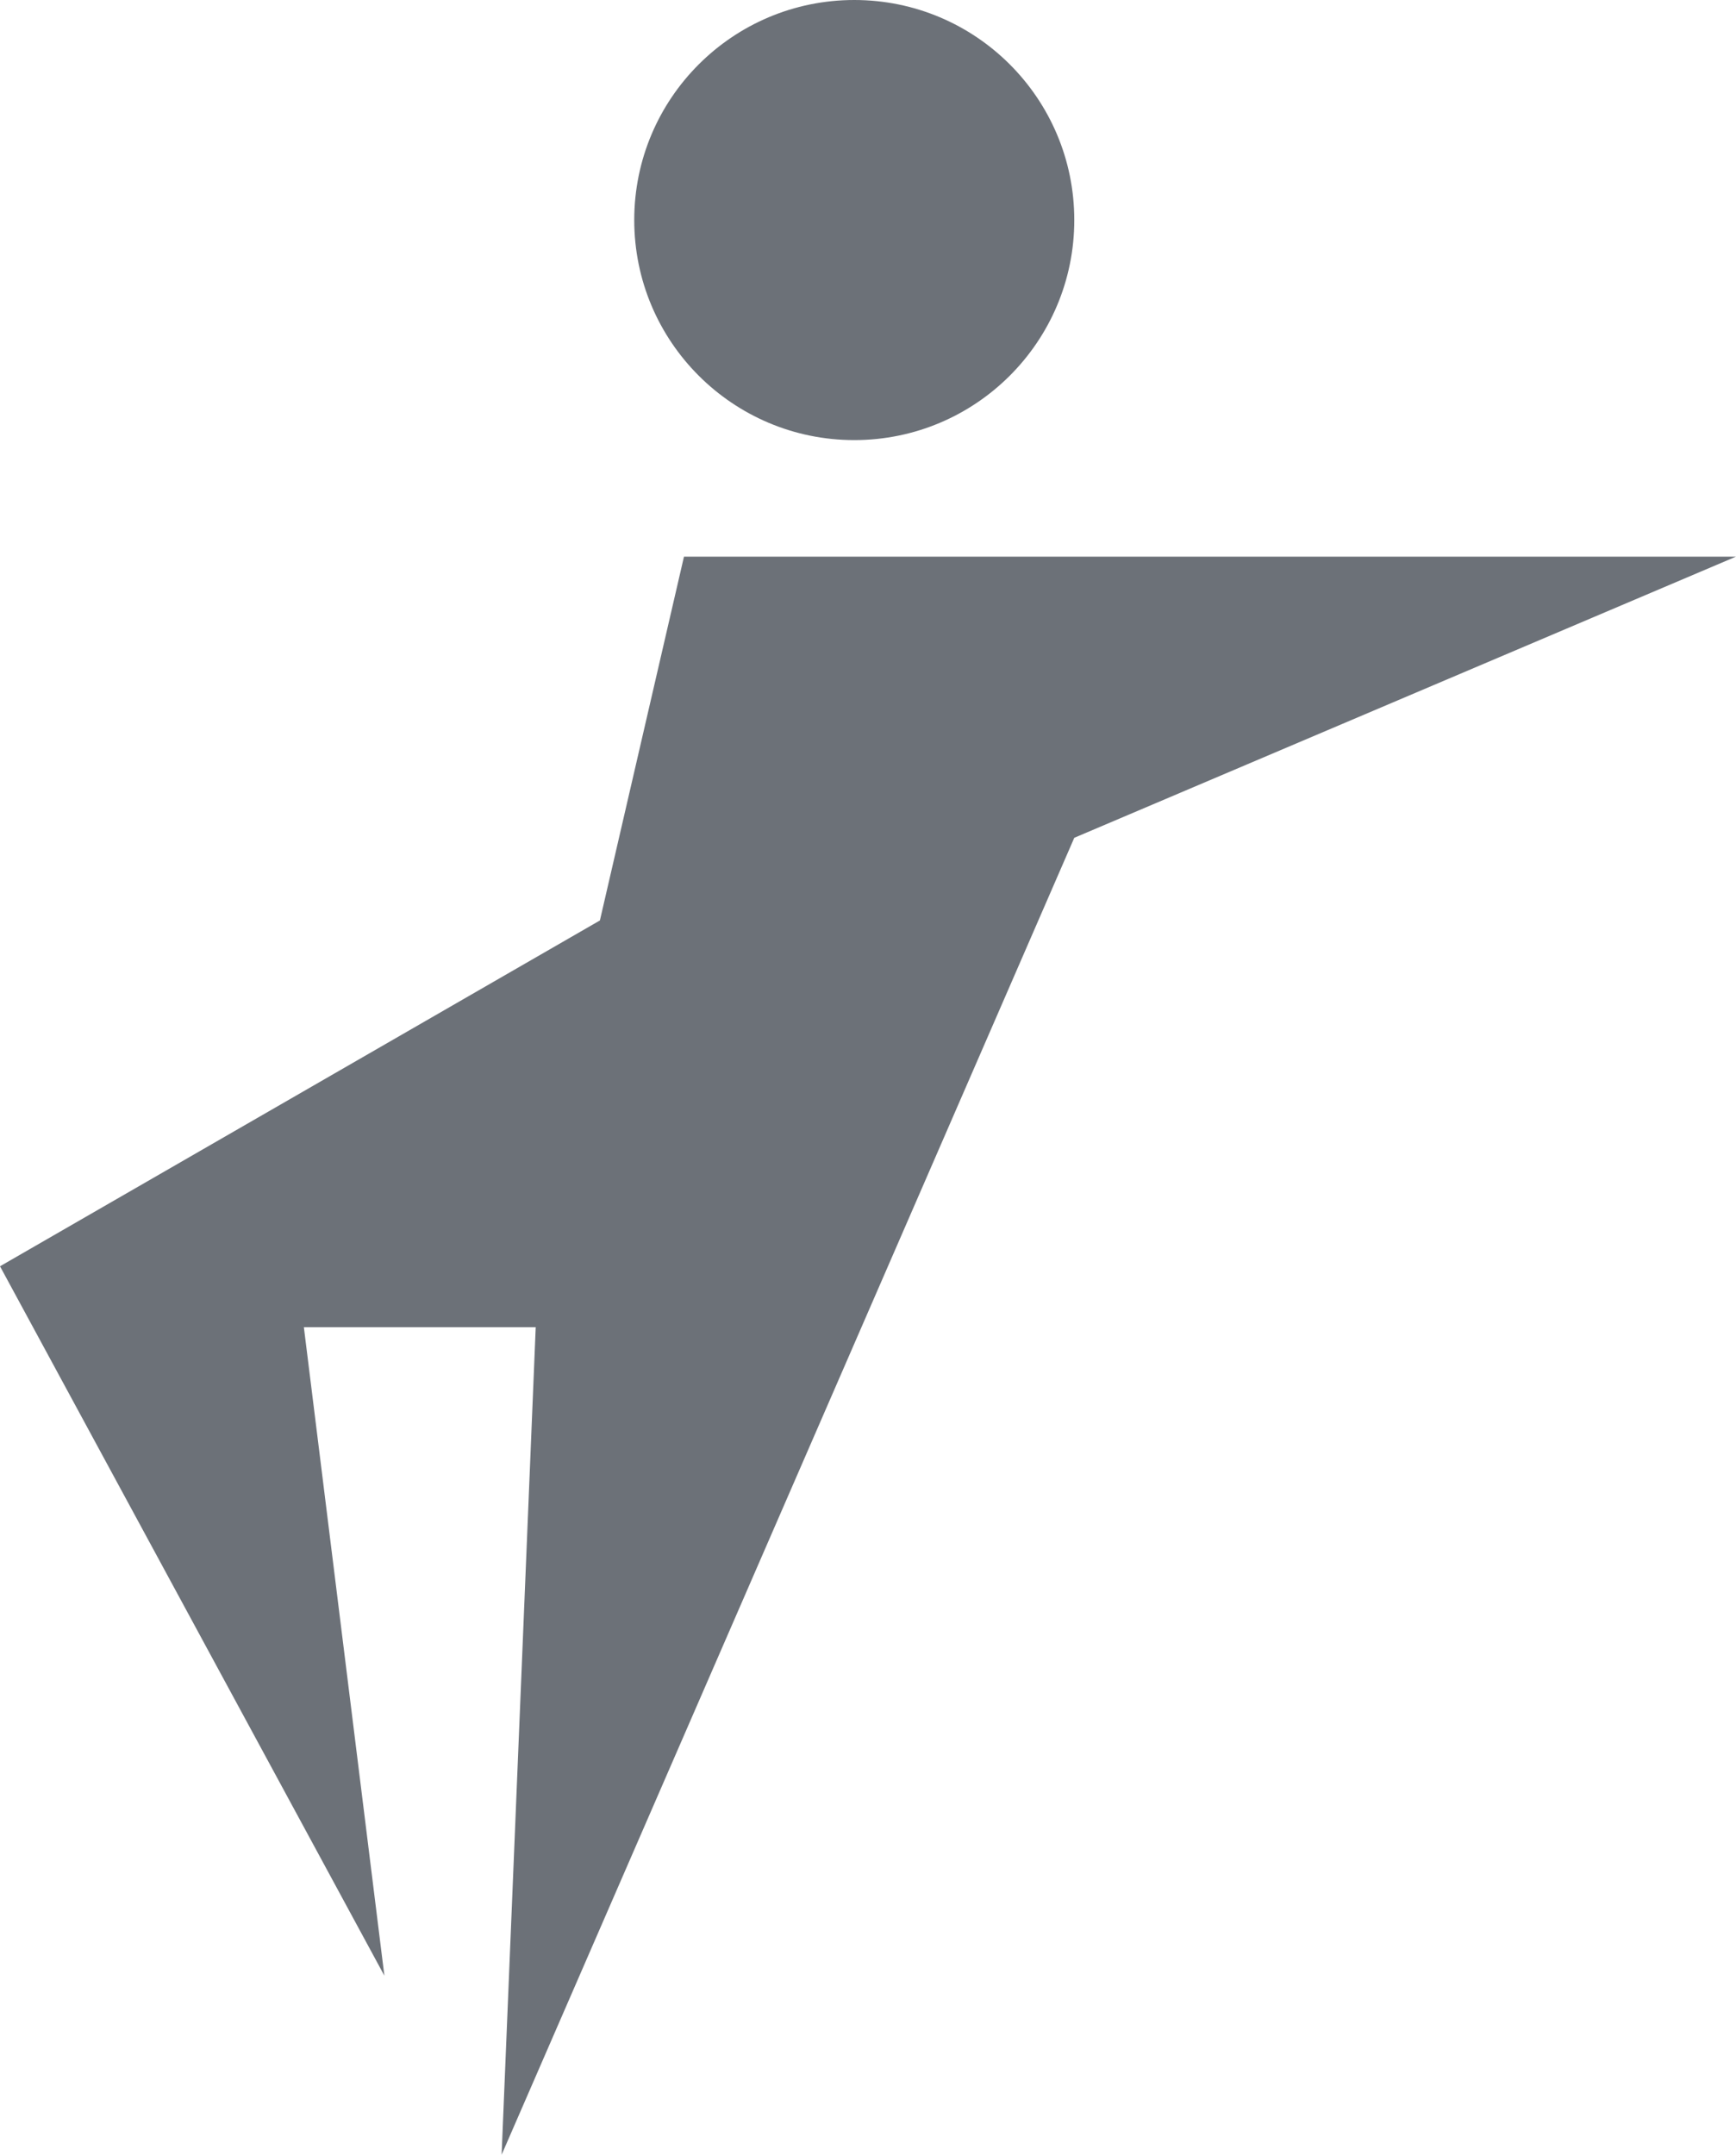
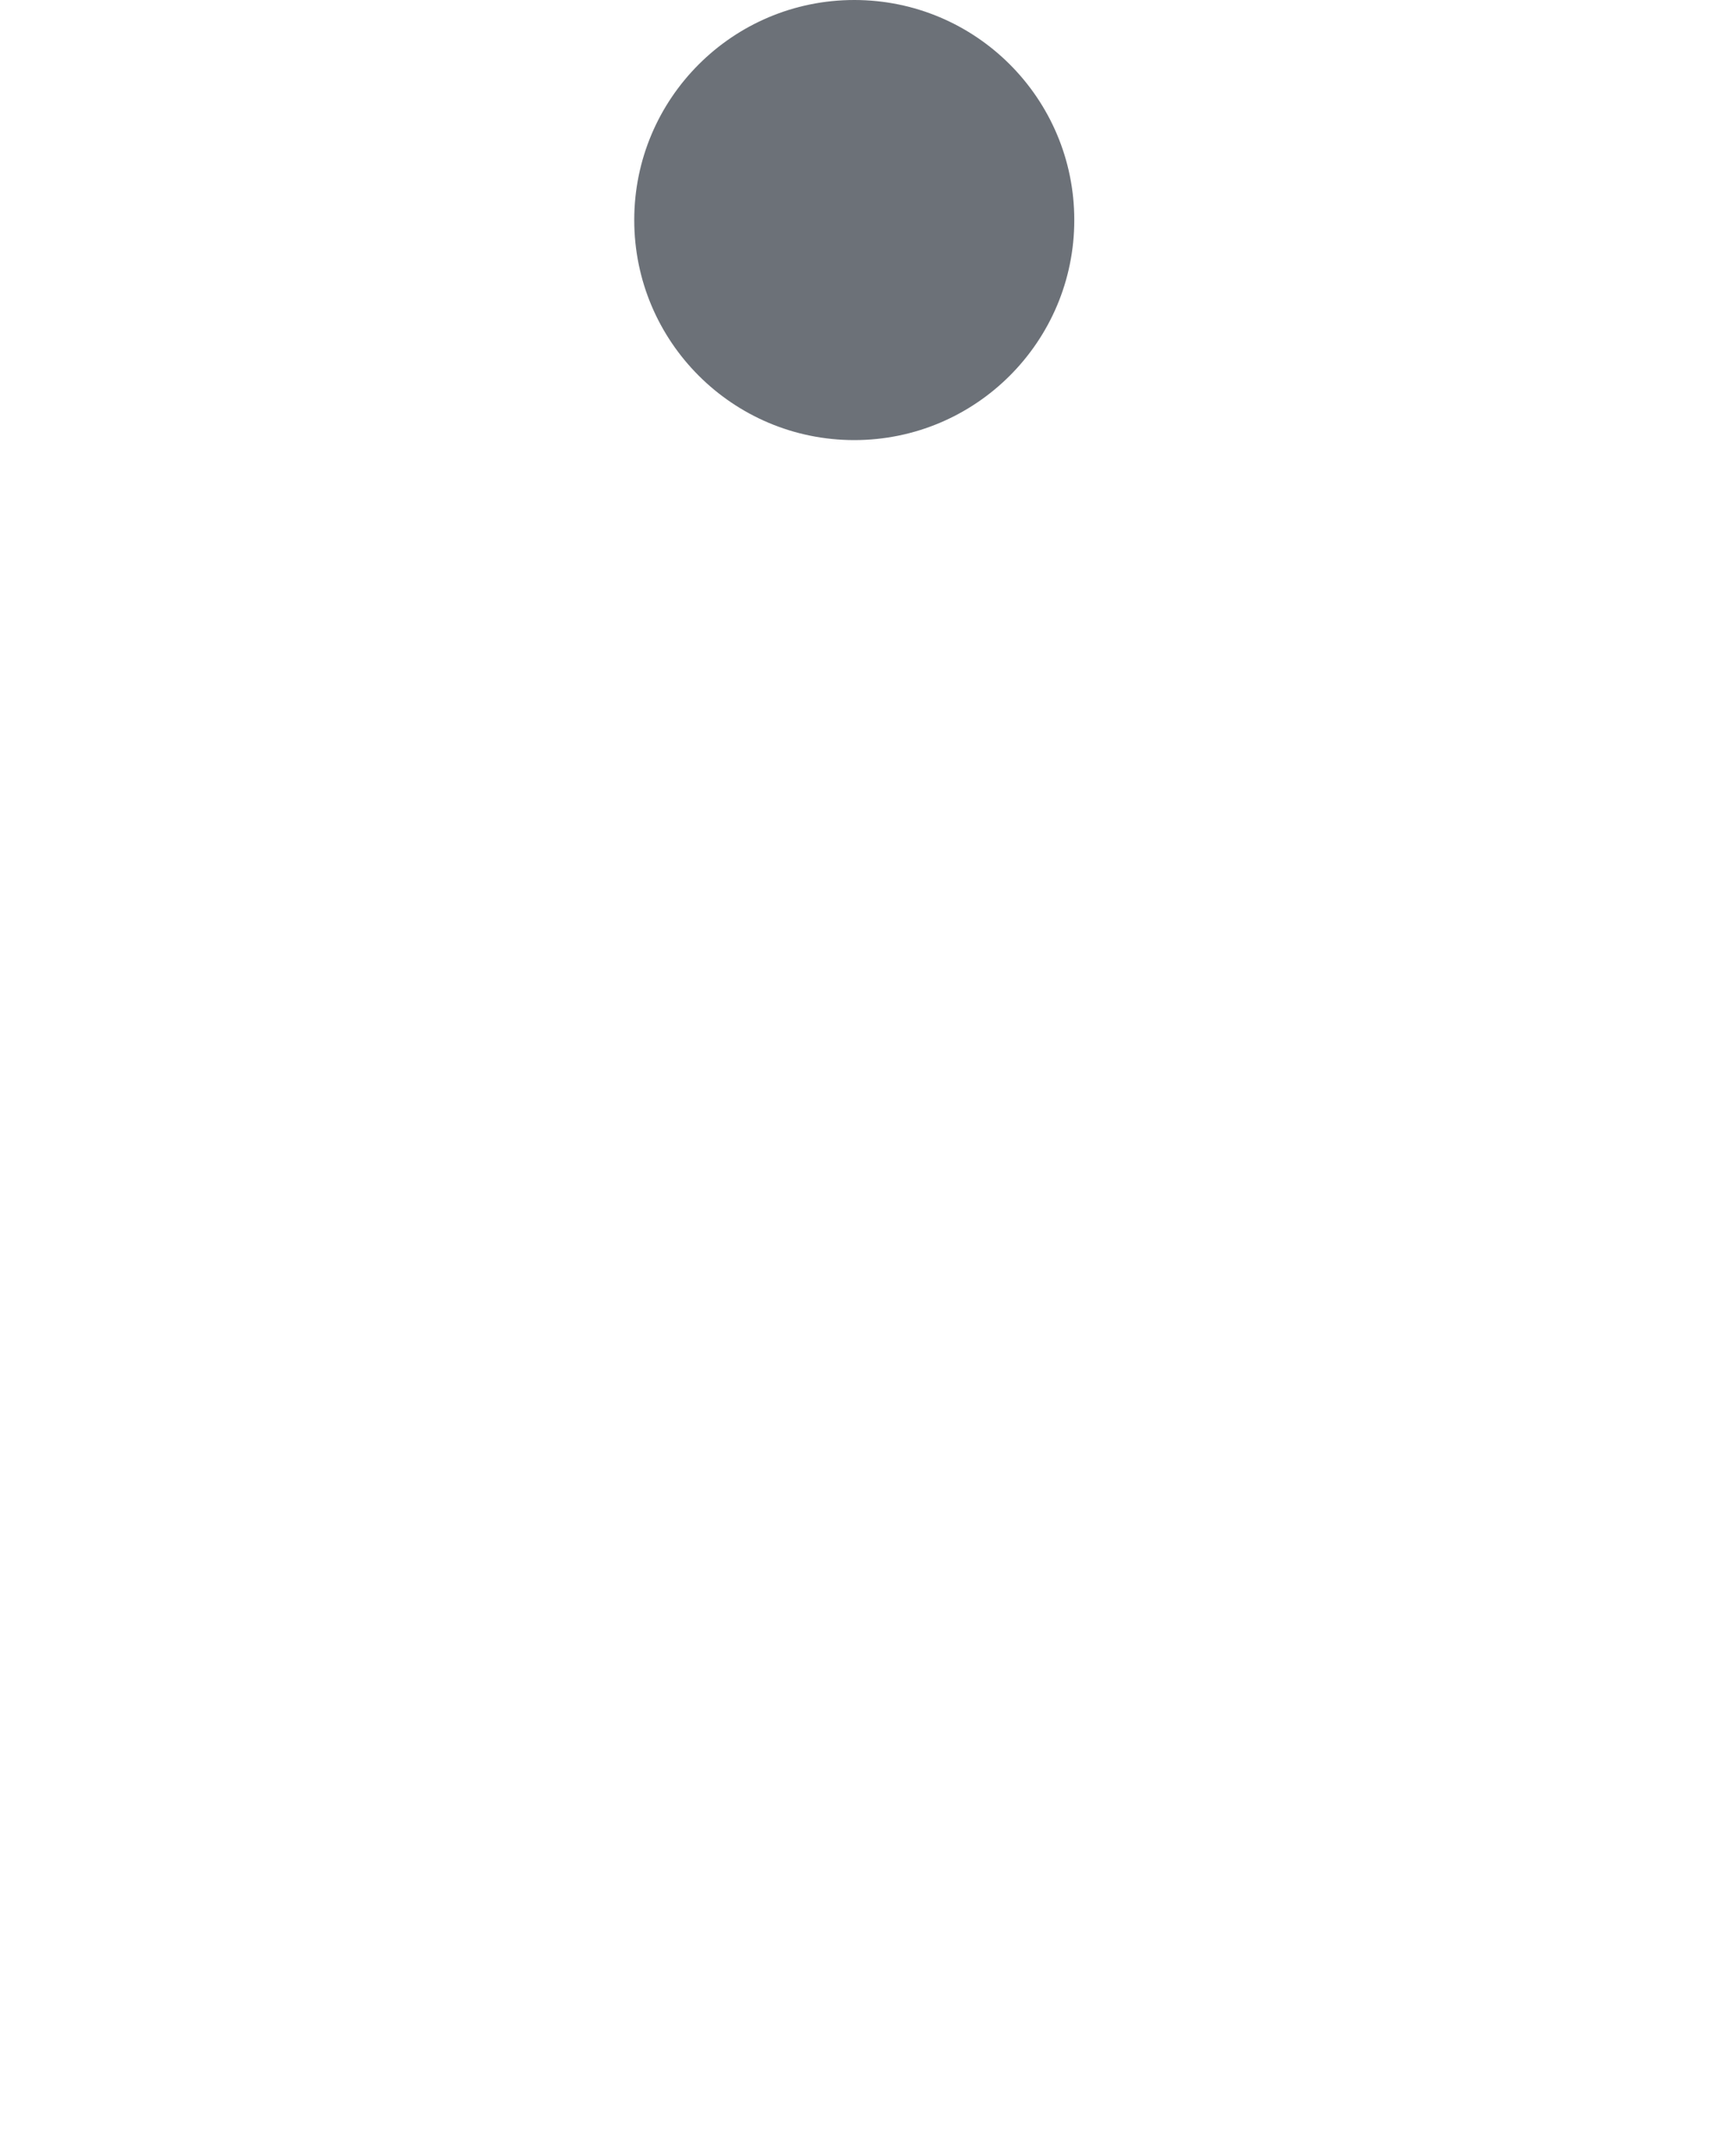
<svg xmlns="http://www.w3.org/2000/svg" id="_Слой_2" data-name="Слой 2" viewBox="0 0 73.3 90.97">
  <defs>
    <style> .cls-1 { fill: #6c7178; } </style>
  </defs>
  <g id="_Слой_1-2" data-name="Слой 1">
    <g>
      <circle class="cls-1" cx="36.07" cy="9.29" r="9.29" />
-       <polygon class="cls-1" points="28.88 23.5 73.3 23.5 45.36 35.37 21.18 90.97 22.62 56.03 12.83 56.03 16.23 83.41 0 53.46 25.33 38.86 28.88 23.5" />
    </g>
  </g>
</svg>